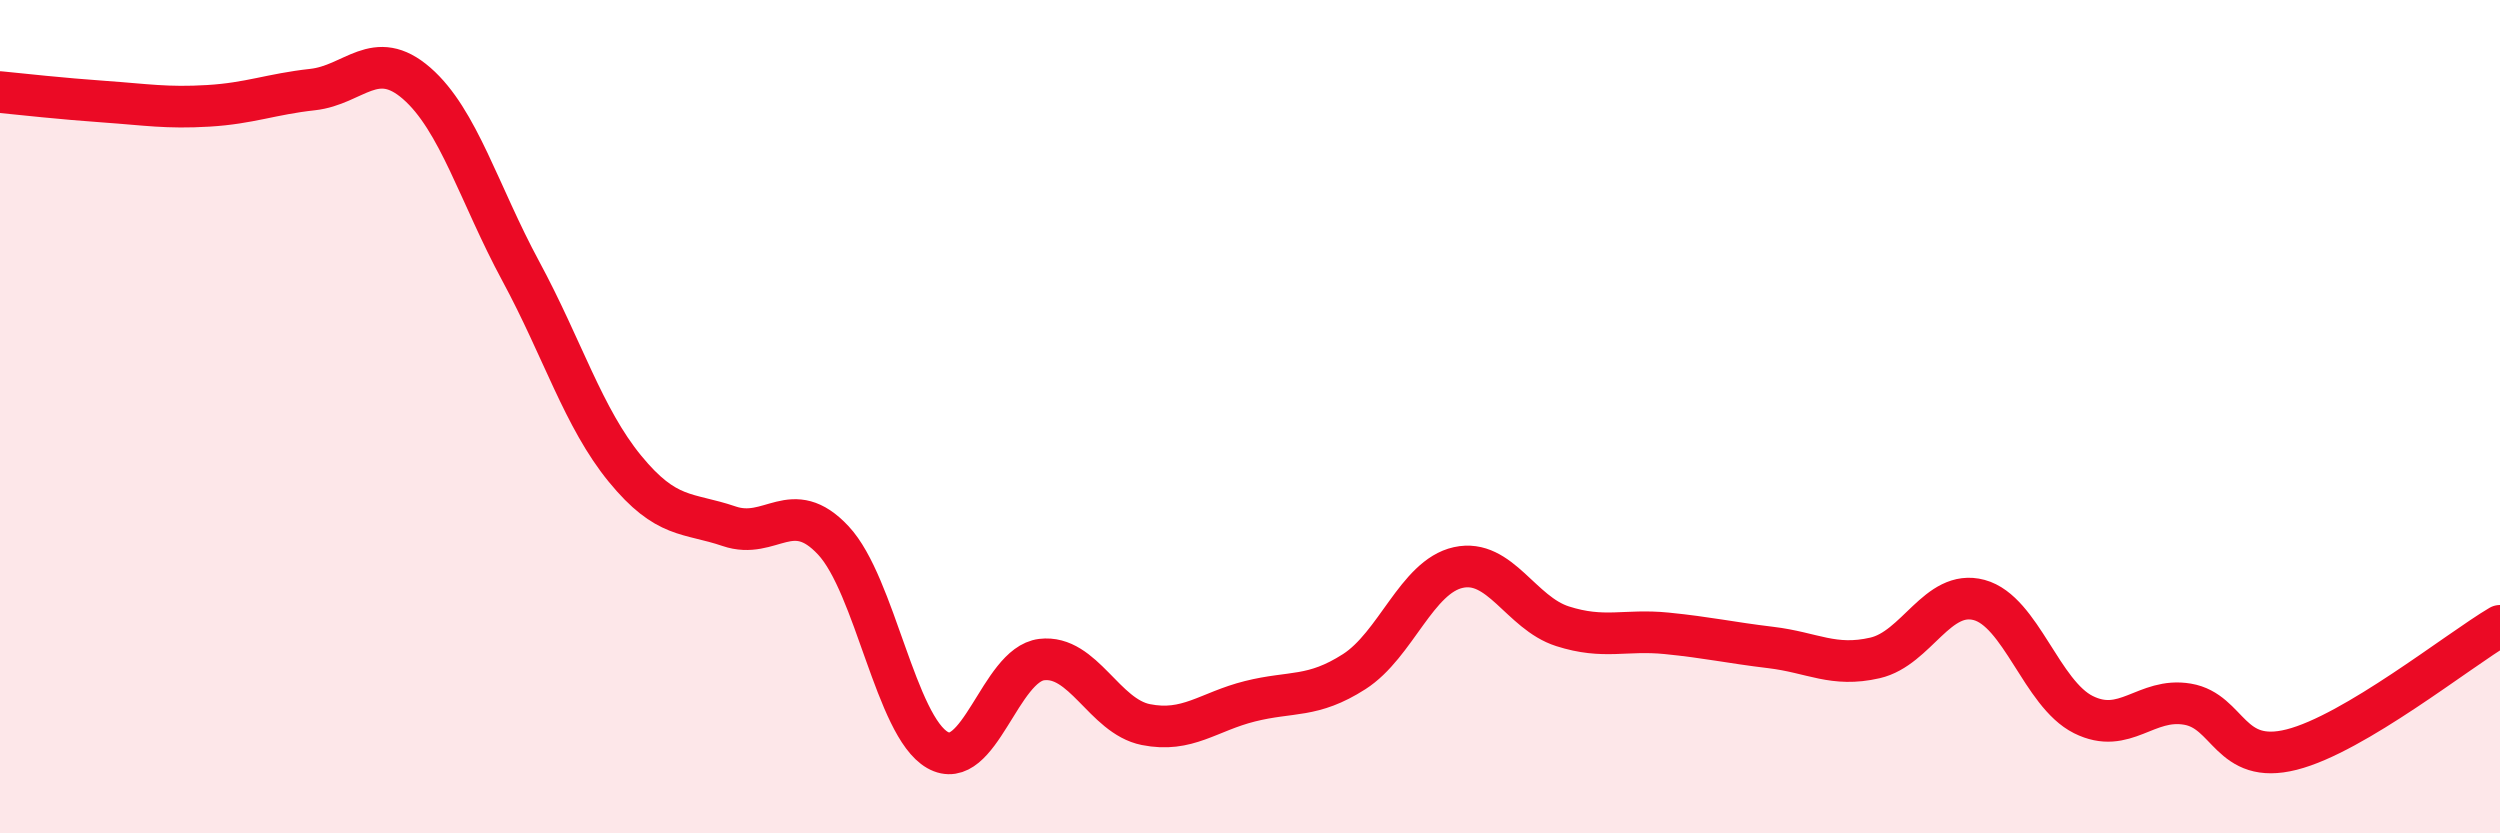
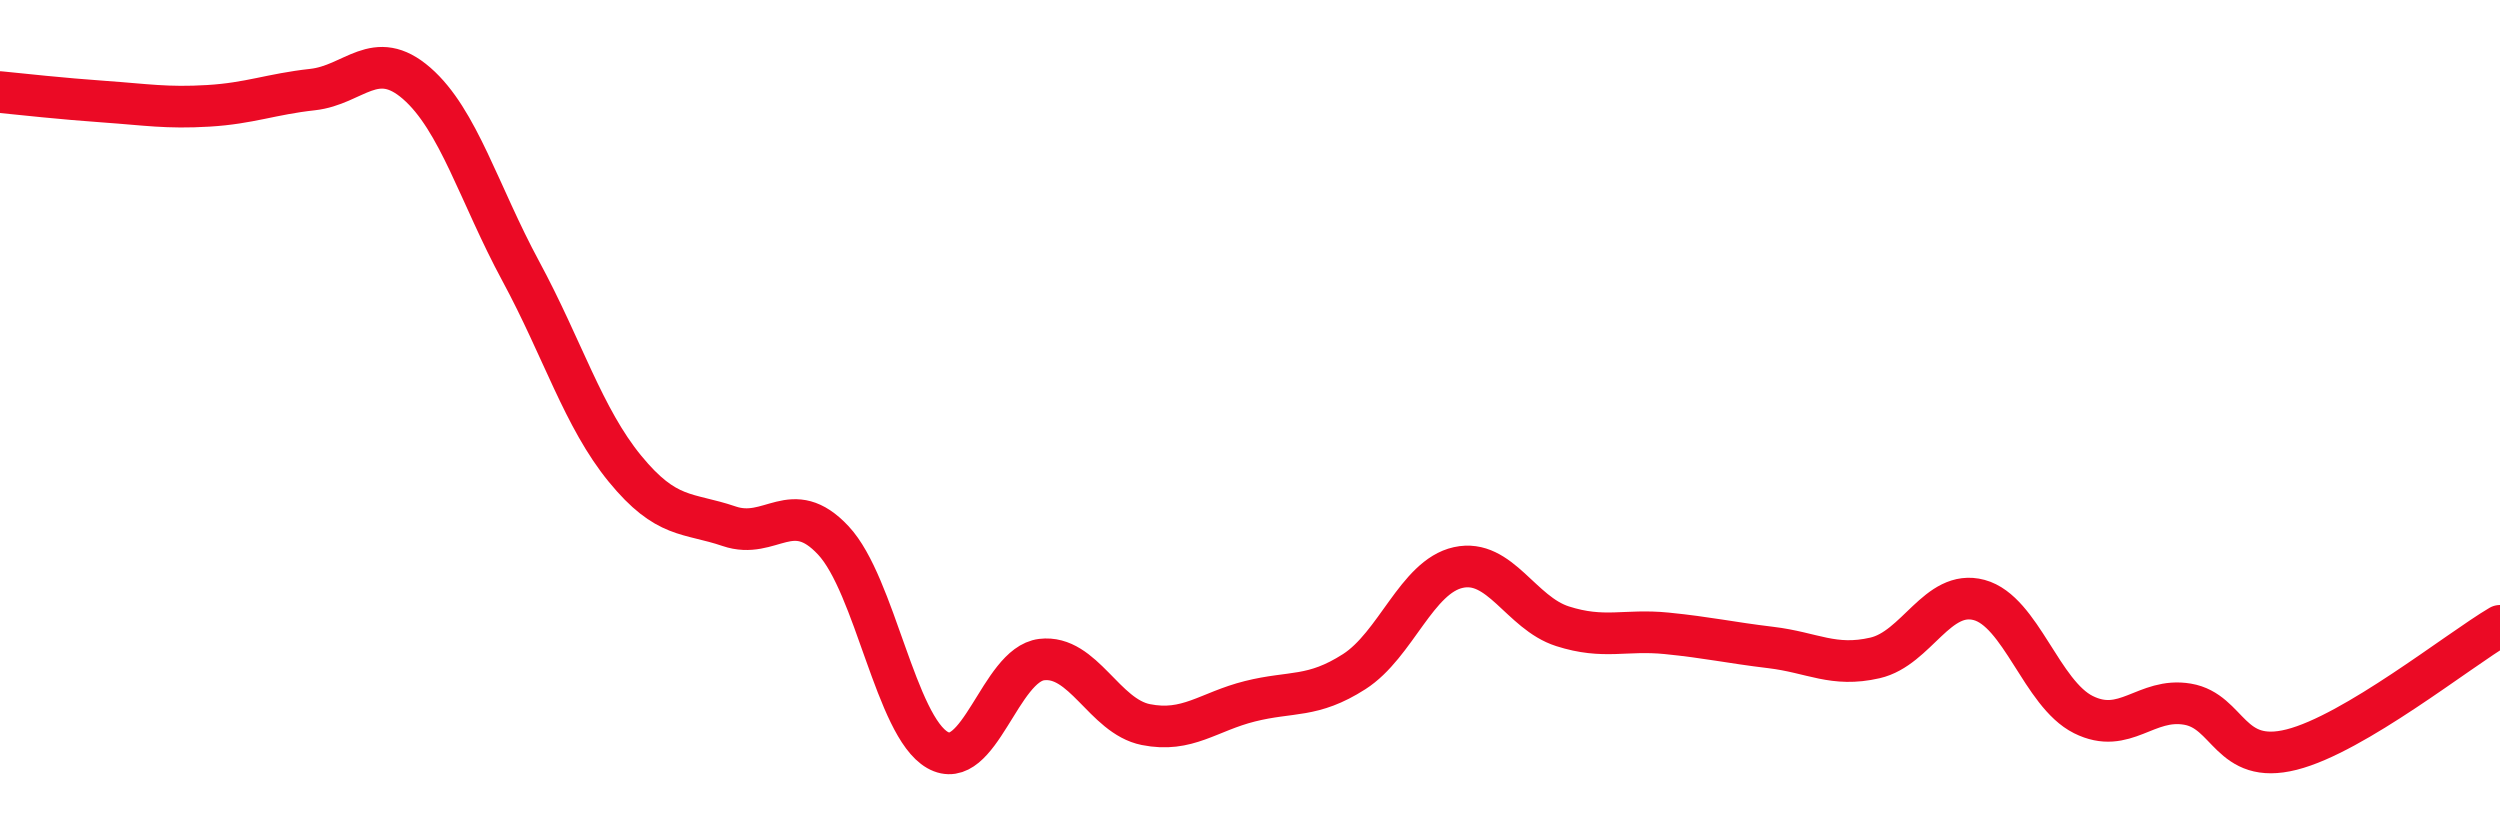
<svg xmlns="http://www.w3.org/2000/svg" width="60" height="20" viewBox="0 0 60 20">
-   <path d="M 0,2.21 C 0.5,2.26 1.5,2.37 2.5,2.44 C 3.5,2.51 4,2.6 5,2.54 C 6,2.48 6.5,2.26 7.5,2.15 C 8.5,2.04 9,1.13 10,2 C 11,2.87 11.5,4.66 12.5,6.51 C 13.5,8.36 14,10.03 15,11.25 C 16,12.47 16.5,12.29 17.5,12.63 C 18.5,12.97 19,11.9 20,12.97 C 21,14.04 21.5,17.43 22.5,18 C 23.5,18.57 24,15.95 25,15.83 C 26,15.71 26.5,17.19 27.5,17.39 C 28.5,17.59 29,17.08 30,16.83 C 31,16.58 31.5,16.76 32.5,16.12 C 33.5,15.48 34,13.84 35,13.62 C 36,13.4 36.5,14.71 37.5,15.03 C 38.5,15.35 39,15.1 40,15.2 C 41,15.3 41.5,15.42 42.5,15.54 C 43.5,15.66 44,16.02 45,15.79 C 46,15.56 46.5,14.13 47.5,14.4 C 48.5,14.67 49,16.65 50,17.15 C 51,17.65 51.5,16.73 52.5,16.9 C 53.5,17.07 53.5,18.37 55,17.99 C 56.5,17.61 59,15.61 60,15.02L60 20L0 20Z" fill="#EB0A25" opacity="0.1" stroke-linecap="round" stroke-linejoin="round" />
  <path d="M 0,2.21 C 0.5,2.26 1.5,2.37 2.5,2.44 C 3.5,2.51 4,2.6 5,2.54 C 6,2.48 6.5,2.26 7.5,2.15 C 8.5,2.04 9,1.13 10,2 C 11,2.87 11.5,4.66 12.5,6.51 C 13.5,8.36 14,10.03 15,11.25 C 16,12.47 16.5,12.29 17.5,12.63 C 18.5,12.97 19,11.9 20,12.97 C 21,14.04 21.5,17.43 22.5,18 C 23.5,18.57 24,15.95 25,15.83 C 26,15.71 26.5,17.19 27.5,17.39 C 28.5,17.59 29,17.08 30,16.83 C 31,16.58 31.5,16.76 32.5,16.12 C 33.5,15.48 34,13.84 35,13.62 C 36,13.4 36.5,14.71 37.5,15.03 C 38.5,15.35 39,15.1 40,15.2 C 41,15.3 41.5,15.42 42.5,15.54 C 43.5,15.66 44,16.02 45,15.79 C 46,15.56 46.5,14.13 47.5,14.4 C 48.5,14.67 49,16.65 50,17.15 C 51,17.65 51.5,16.73 52.5,16.9 C 53.5,17.07 53.5,18.37 55,17.99 C 56.5,17.61 59,15.61 60,15.02" stroke="#EB0A25" stroke-width="1" fill="none" stroke-linecap="round" stroke-linejoin="round" />
</svg>